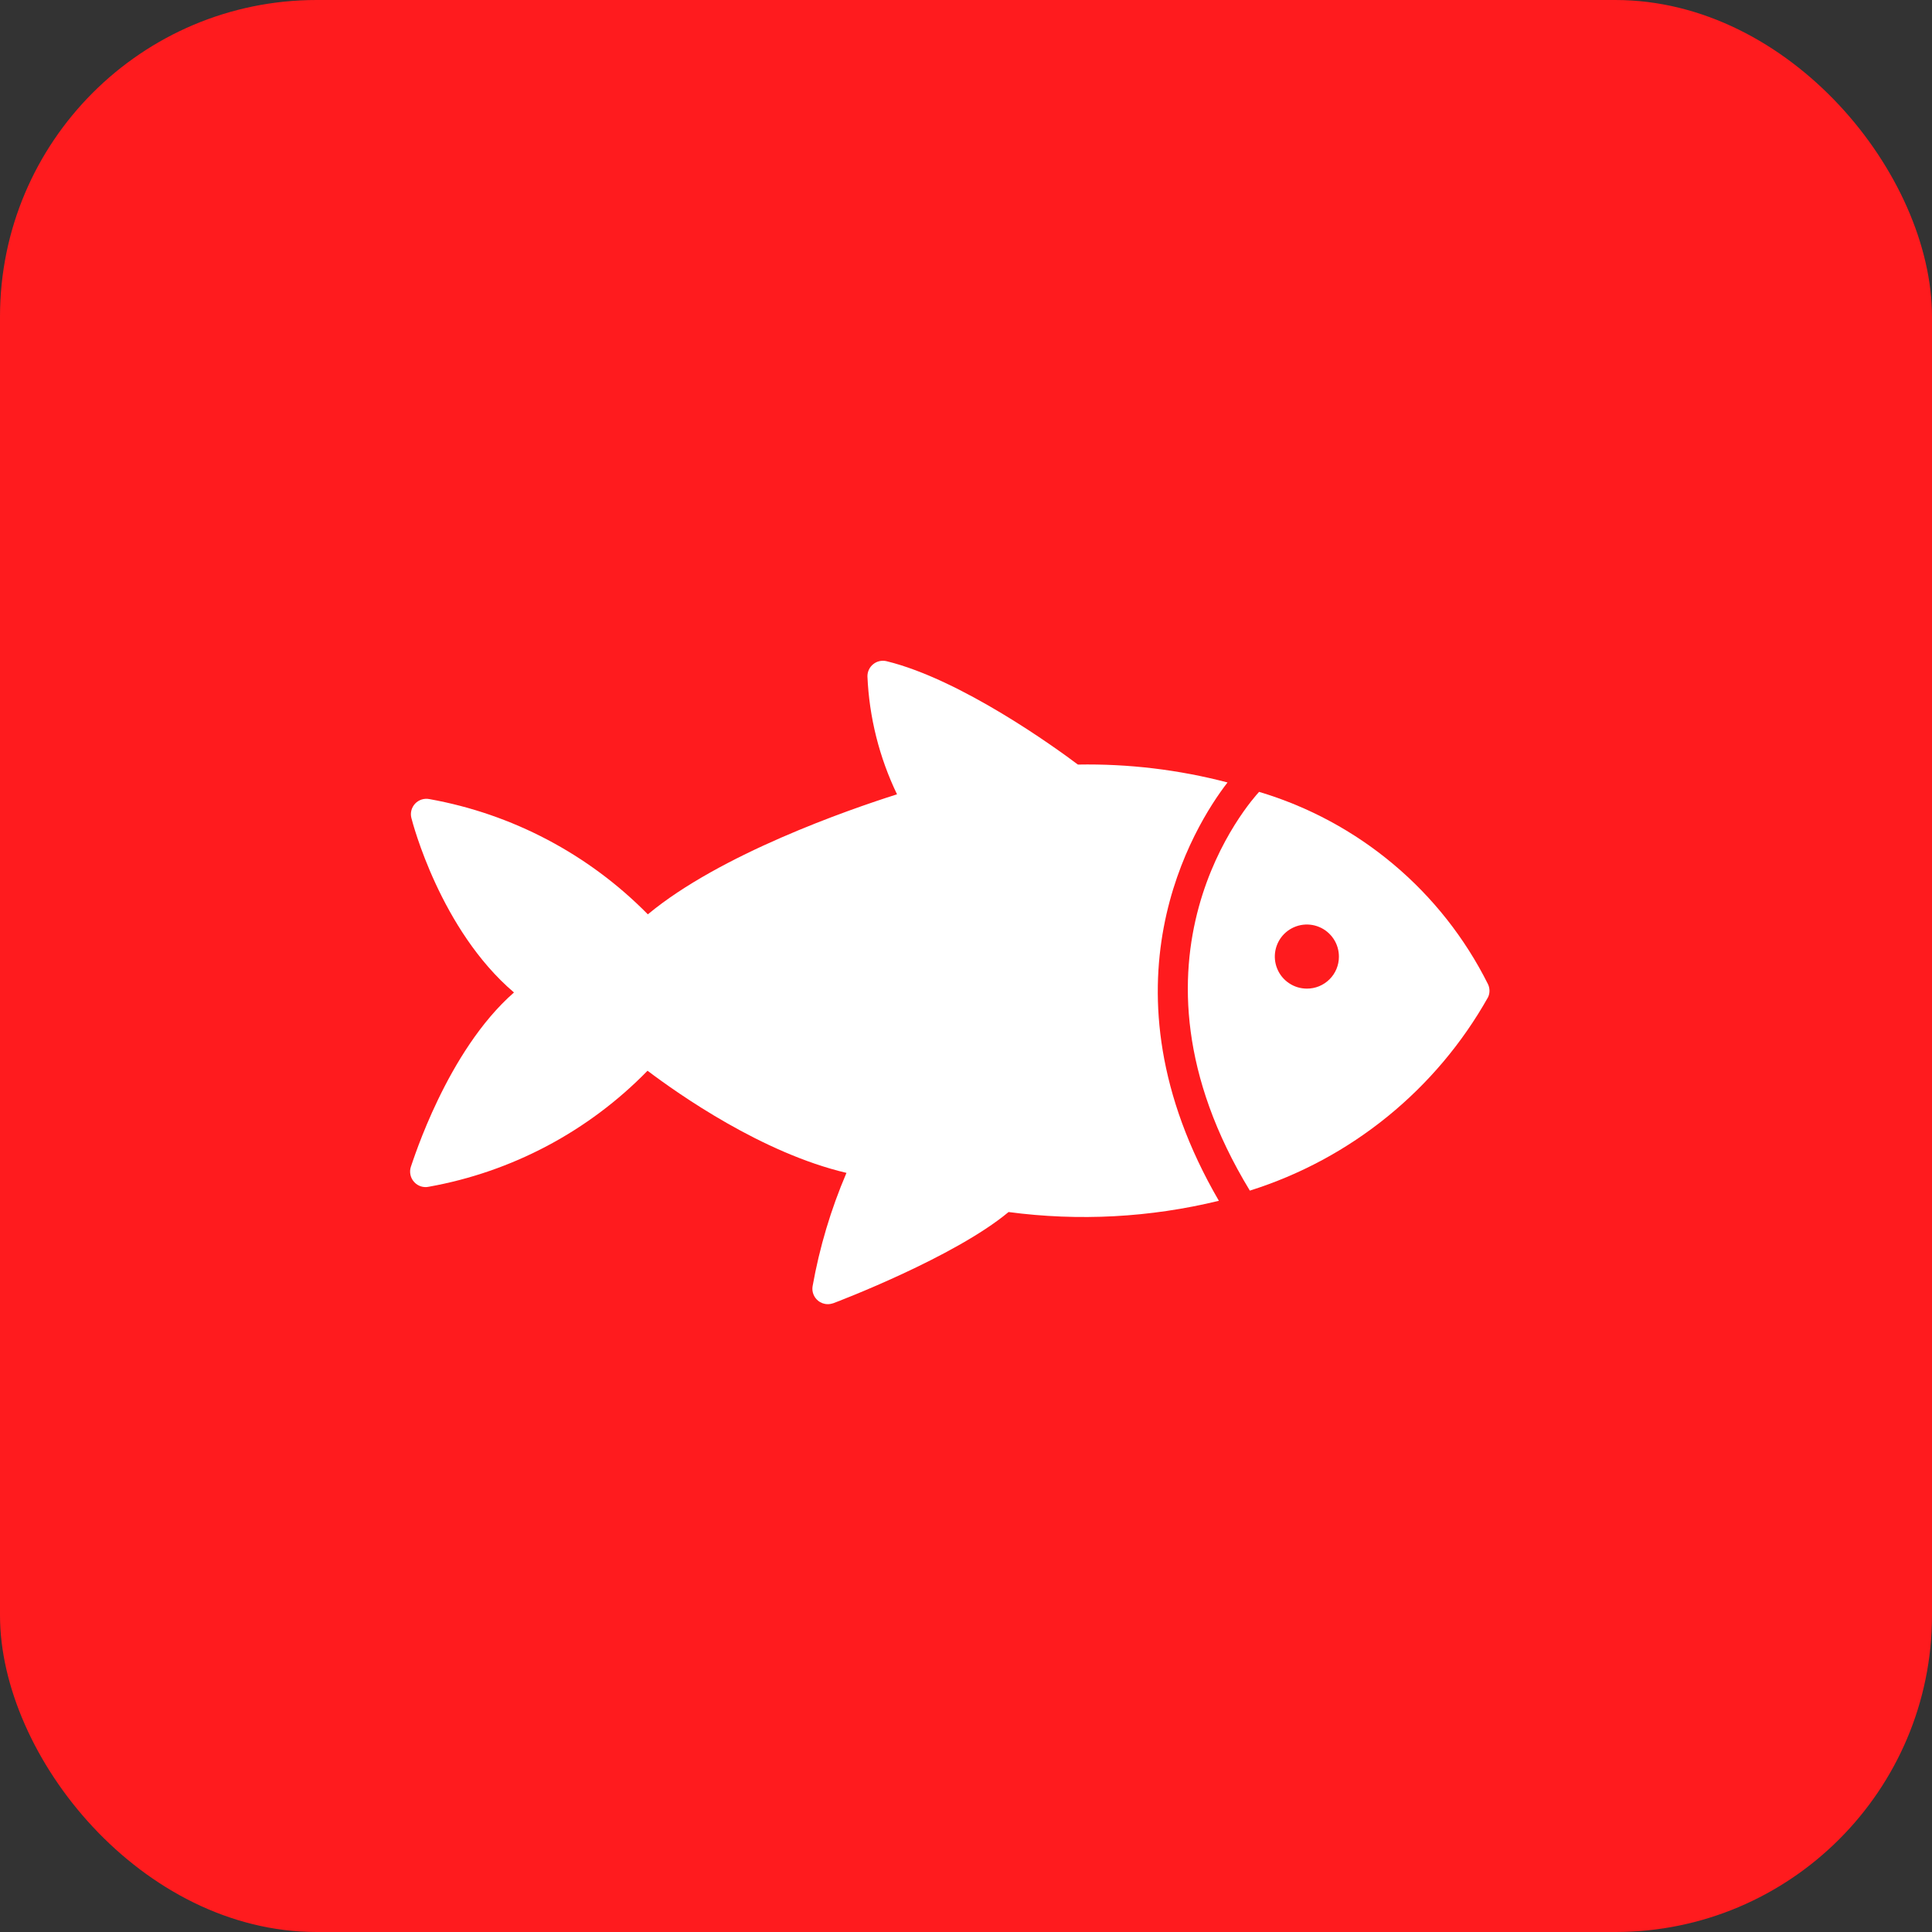
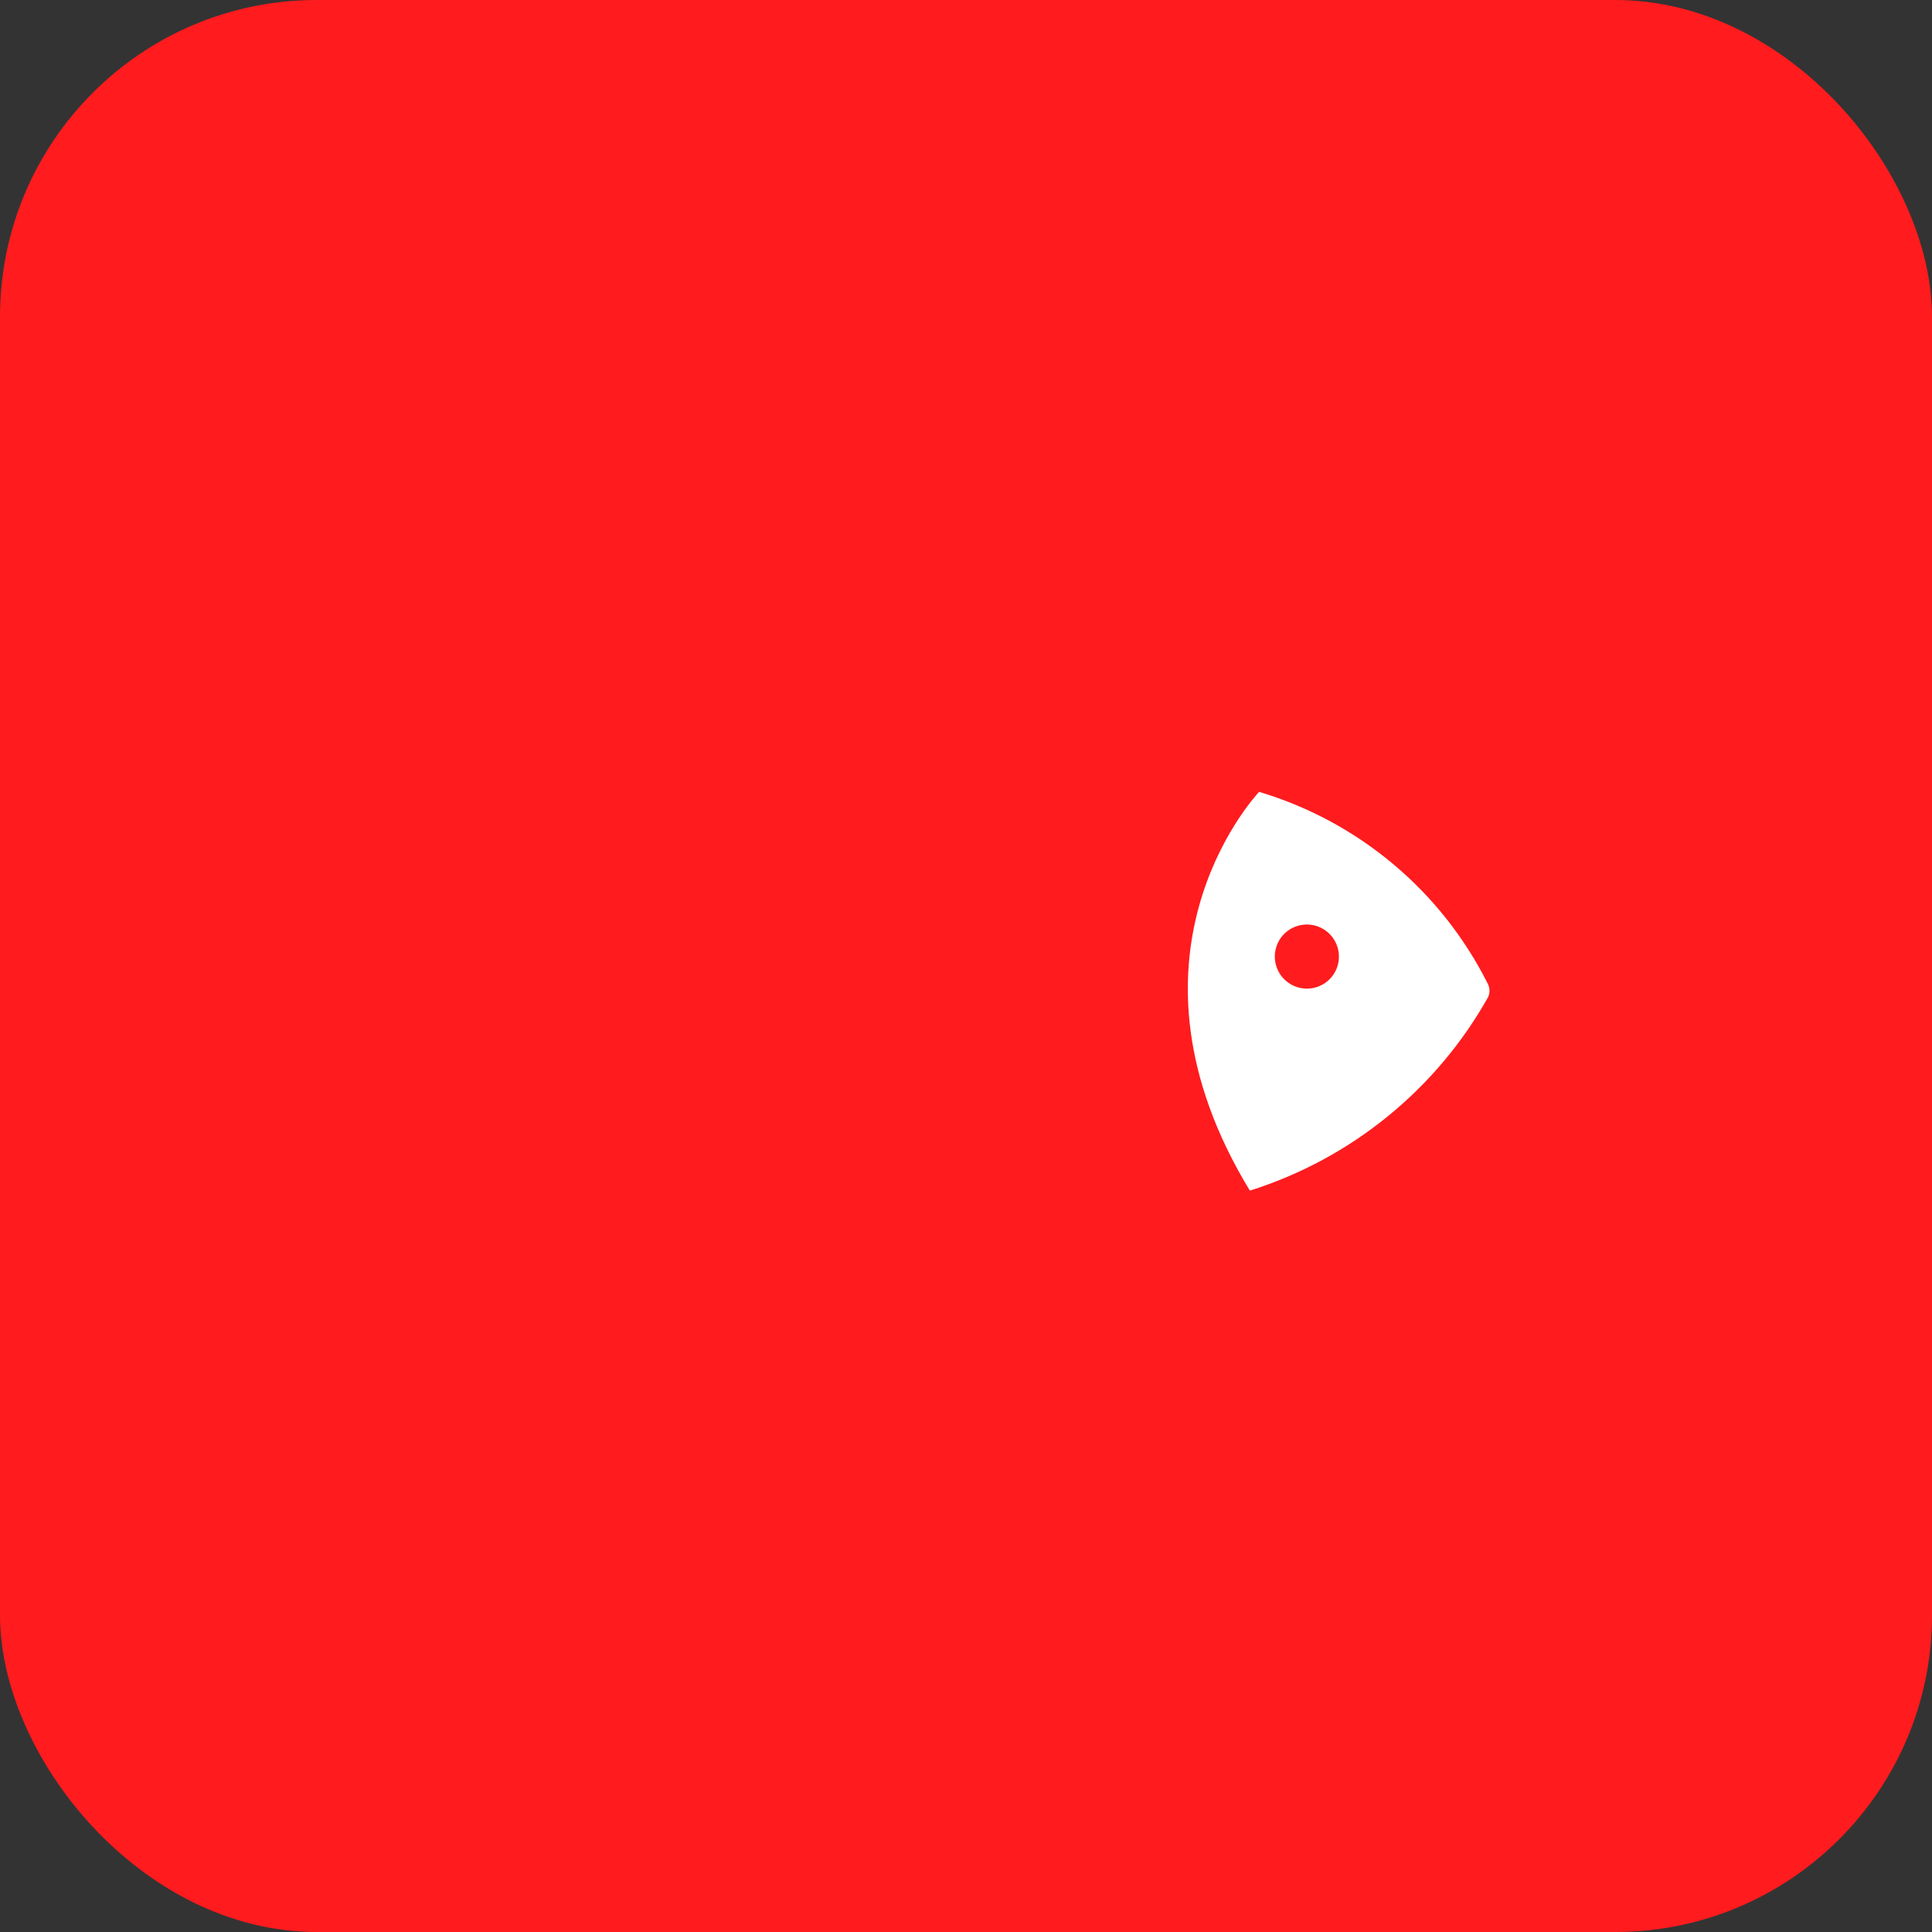
<svg xmlns="http://www.w3.org/2000/svg" width="61" height="61" viewBox="0 0 61 61" fill="none">
  <rect x="0" y="0" width="61" height="61" fill="#333333" stroke="none" />
  <rect width="61" height="61" rx="10" fill="#FF1B1E" />
-   <path d="M38.757 24.705C37.215 24.301 35.626 24.111 34.033 24.14C33.342 23.62 30.346 21.45 27.991 20.876C27.919 20.859 27.843 20.858 27.771 20.874C27.698 20.89 27.631 20.922 27.573 20.969C27.514 21.015 27.467 21.074 27.435 21.142C27.403 21.209 27.387 21.283 27.388 21.358C27.444 22.649 27.762 23.915 28.322 25.079C26.789 25.566 22.742 26.967 20.455 28.869C18.588 26.972 16.177 25.7 13.557 25.23C13.476 25.214 13.393 25.219 13.315 25.243C13.237 25.268 13.166 25.312 13.109 25.371C13.053 25.43 13.012 25.503 12.99 25.582C12.969 25.661 12.968 25.744 12.988 25.824C13.027 25.979 13.907 29.36 16.228 31.336C14.111 33.189 13.041 36.658 12.973 36.838C12.945 36.921 12.941 37.01 12.96 37.096C12.978 37.181 13.02 37.26 13.08 37.324C13.137 37.386 13.209 37.432 13.29 37.458C13.37 37.483 13.455 37.488 13.537 37.47C16.166 37 18.581 35.719 20.445 33.807C21.419 34.542 24.06 36.405 26.726 37.032C26.234 38.181 25.875 39.383 25.656 40.613C25.642 40.697 25.651 40.782 25.681 40.862C25.711 40.941 25.761 41.011 25.826 41.065C25.914 41.138 26.024 41.178 26.137 41.177C26.195 41.177 26.253 41.167 26.308 41.148C26.468 41.09 30.141 39.689 31.844 38.268C34.06 38.563 36.312 38.443 38.484 37.913C34.539 31.131 37.696 26.077 38.757 24.705Z" fill="white" />
  <path d="M46.978 31.068C46.252 29.617 45.237 28.33 43.994 27.287C42.752 26.244 41.309 25.466 39.754 25.002C39.526 25.25 35.001 30.256 39.462 37.592C42.654 36.587 45.343 34.404 46.983 31.486C47.014 31.421 47.029 31.349 47.028 31.277C47.027 31.204 47.01 31.133 46.978 31.068ZM41.262 31.214C41.062 31.214 40.866 31.155 40.7 31.043C40.533 30.932 40.403 30.773 40.327 30.588C40.25 30.403 40.231 30.199 40.27 30.003C40.31 29.807 40.406 29.626 40.548 29.485C40.69 29.344 40.871 29.248 41.068 29.209C41.264 29.171 41.468 29.191 41.653 29.269C41.838 29.346 41.995 29.477 42.106 29.644C42.217 29.811 42.275 30.007 42.274 30.207C42.274 30.34 42.248 30.471 42.197 30.594C42.146 30.716 42.072 30.827 41.977 30.921C41.883 31.014 41.772 31.088 41.649 31.139C41.526 31.189 41.395 31.215 41.262 31.214Z" fill="white" />
</svg>